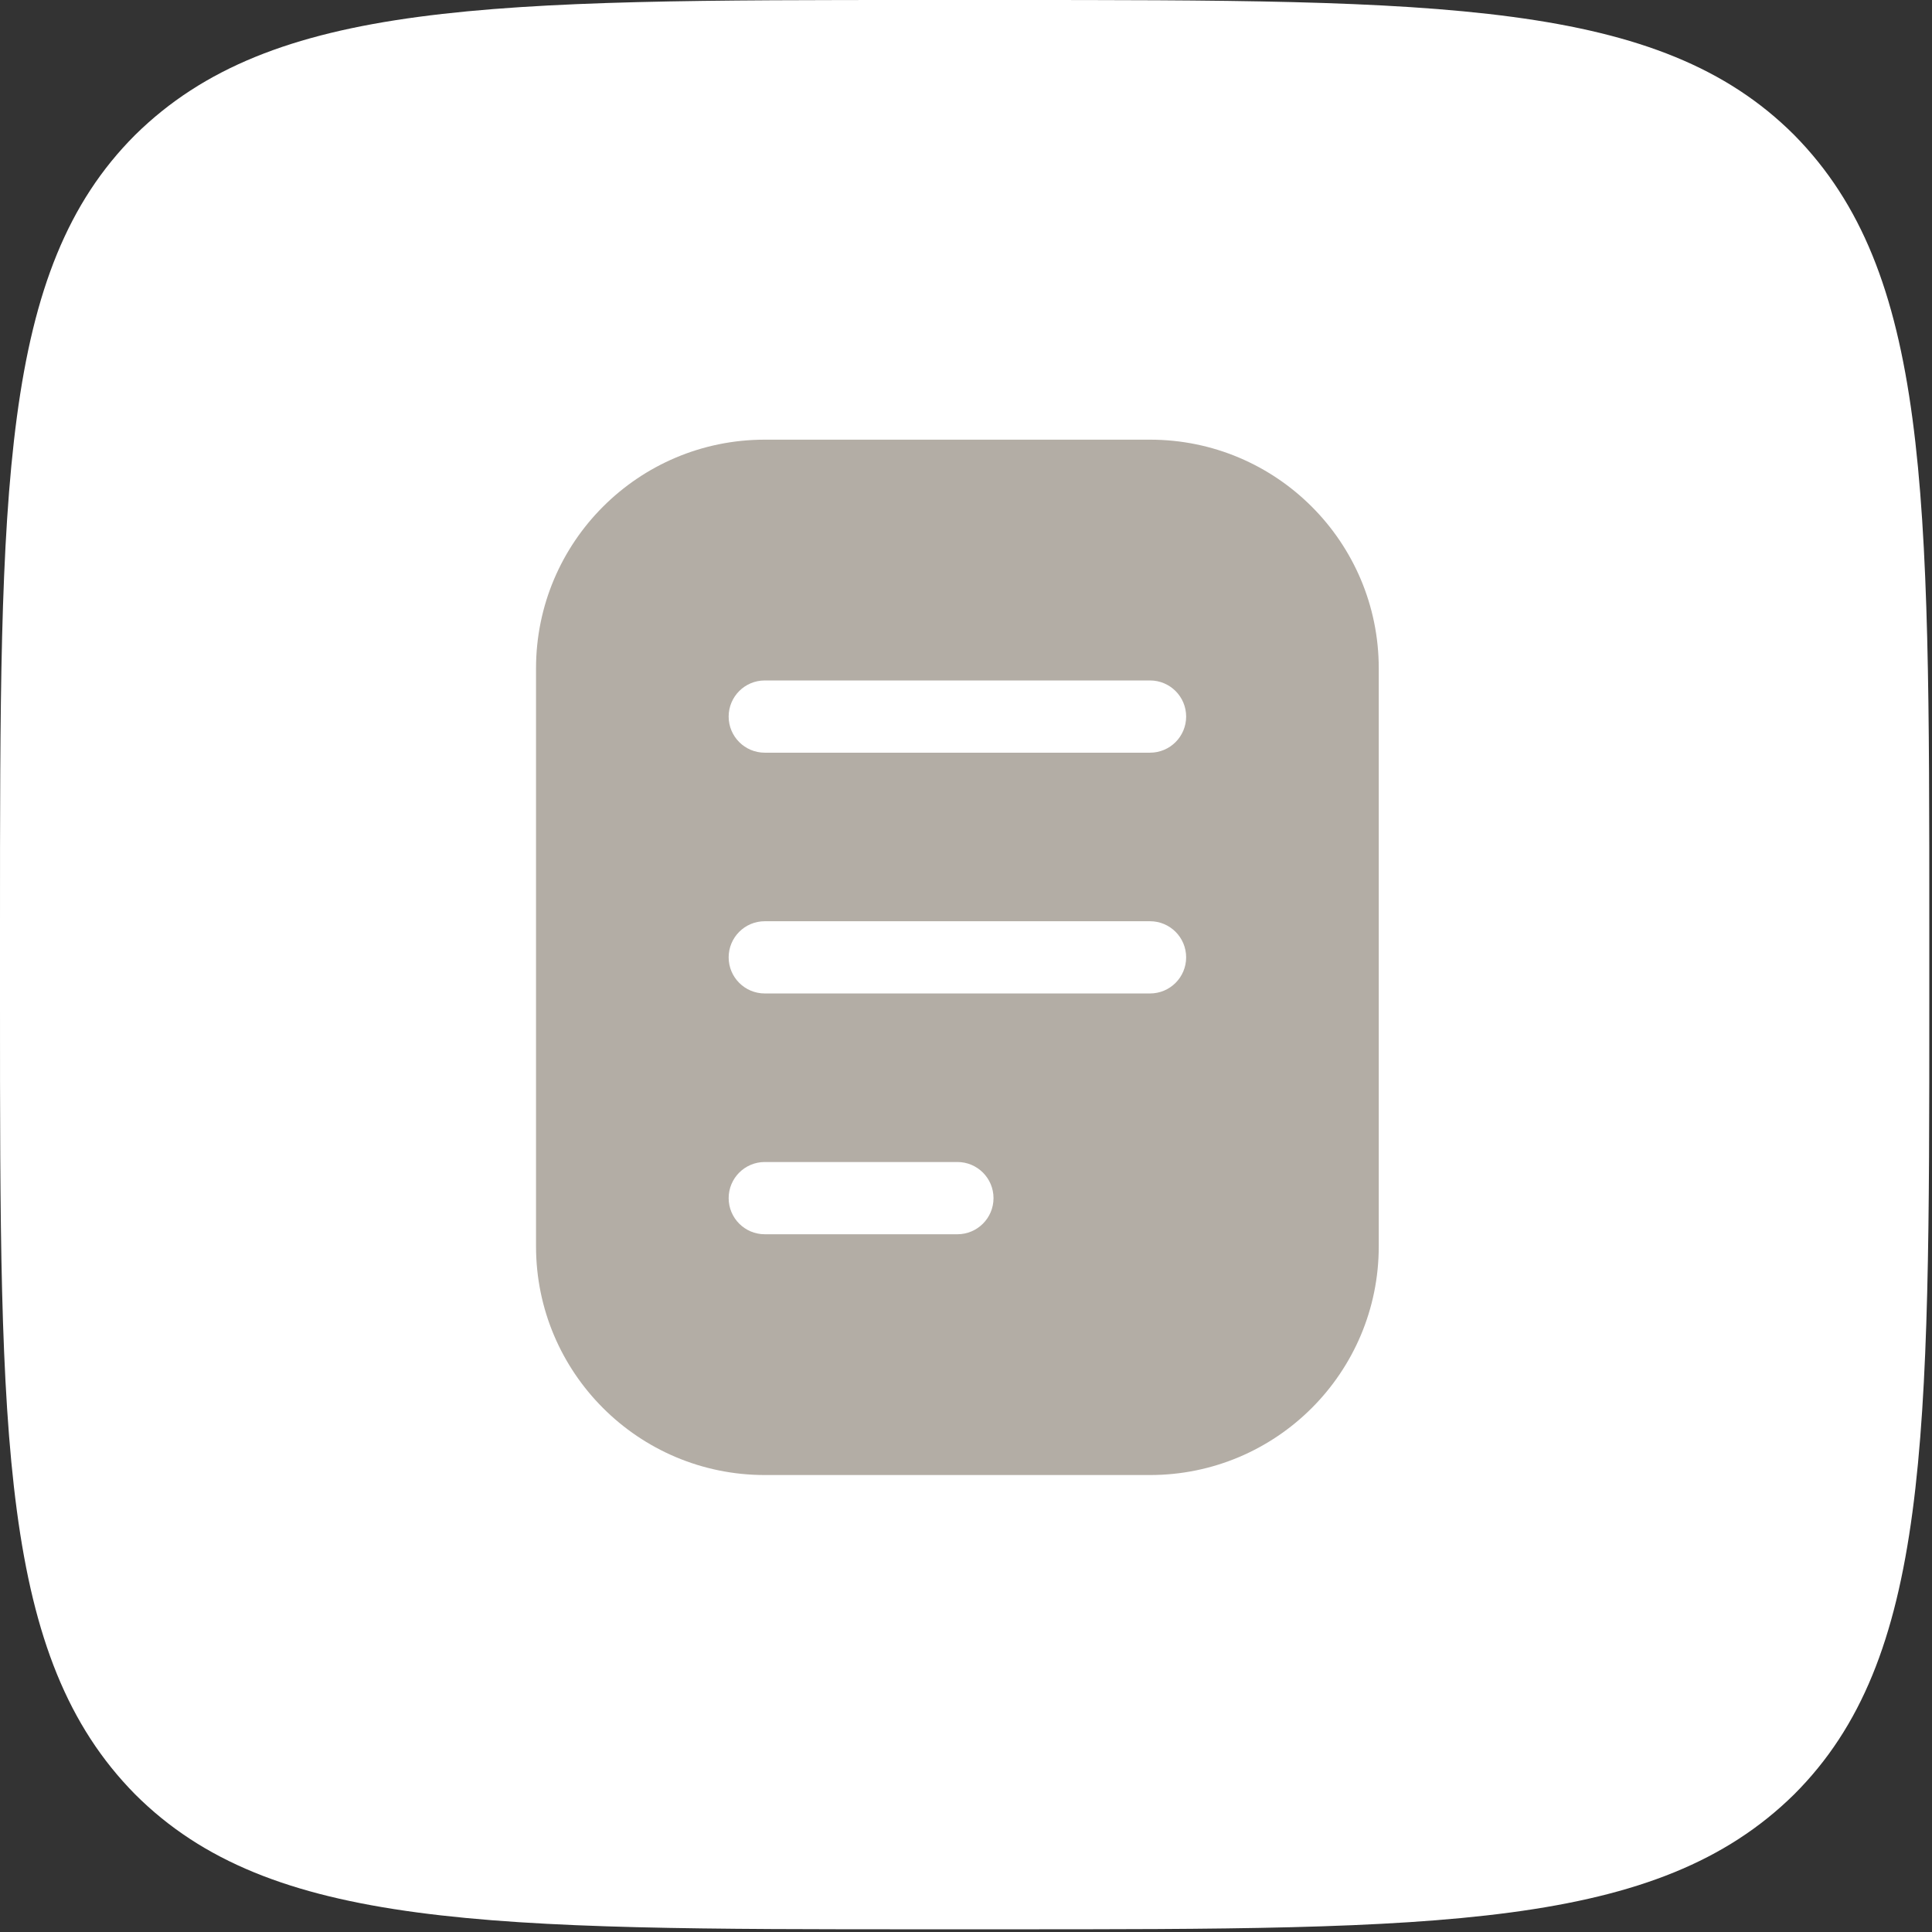
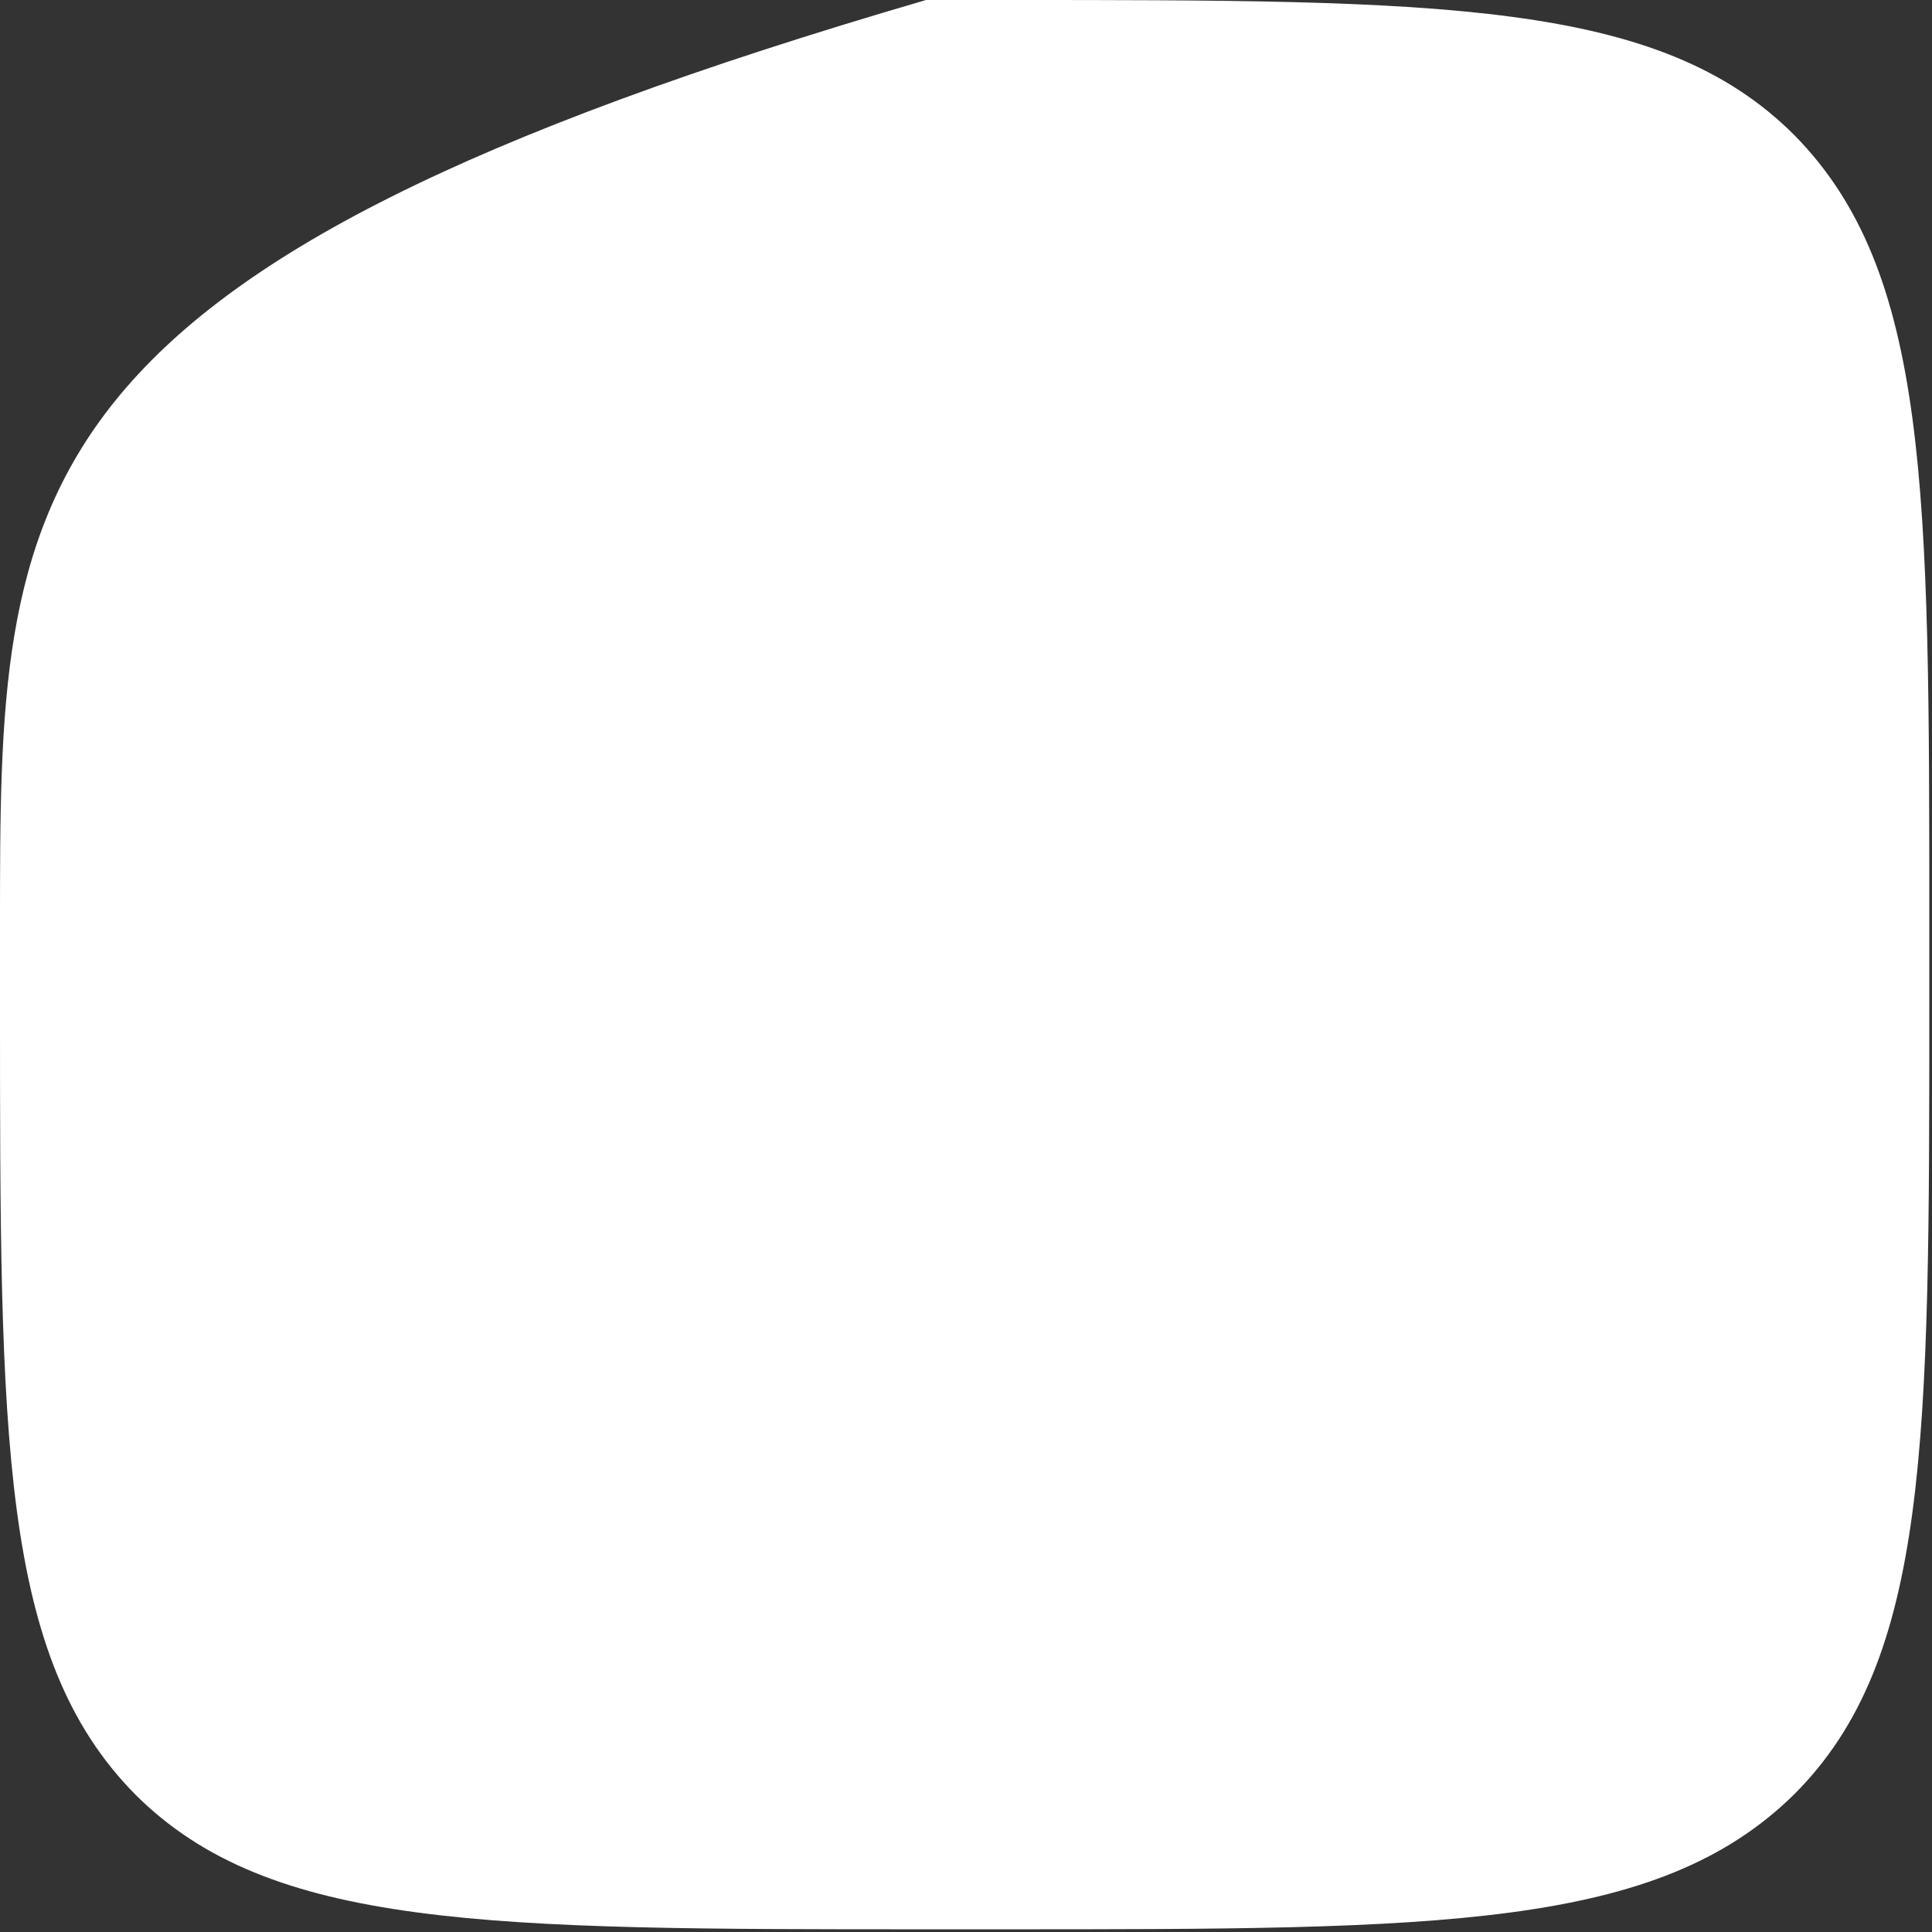
<svg xmlns="http://www.w3.org/2000/svg" width="112" height="112" viewBox="0 0 112 112" fill="none">
  <rect x="0" y="0" width="112" height="112" fill="#333333" stroke="none" />
-   <path d="M104.015 7.829C96.186 0 83.547 0 58.159 0H53.685C28.408 0 15.77 0 7.829 7.829C0 15.658 0 28.297 0 53.685V58.159C0 83.435 0 96.074 7.829 104.015C15.658 111.844 28.297 111.844 53.685 111.844H58.159C83.435 111.844 96.074 111.844 104.015 104.015C111.844 96.186 111.844 83.547 111.844 58.159V53.685C111.844 28.408 111.844 15.77 104.015 7.829Z" fill="white" />
-   <path fill-rule="evenodd" clip-rule="evenodd" d="M31.074 38.749C31.074 31.425 37.011 25.488 44.335 25.488H66.668C73.992 25.488 79.928 31.425 79.928 38.749V72.249C79.928 79.572 73.992 85.509 66.668 85.509H44.335C37.011 85.509 31.074 79.572 31.074 72.249V38.749ZM44.335 39.447C43.178 39.447 42.241 40.384 42.241 41.54C42.241 42.697 43.178 43.634 44.335 43.634H66.668C67.824 43.634 68.762 42.697 68.762 41.54C68.762 40.384 67.824 39.447 66.668 39.447H44.335ZM42.241 55.499C42.241 54.342 43.178 53.405 44.335 53.405H66.668C67.824 53.405 68.762 54.342 68.762 55.499C68.762 56.655 67.824 57.592 66.668 57.592H44.335C43.178 57.592 42.241 56.655 42.241 55.499ZM44.335 67.363C43.178 67.363 42.241 68.301 42.241 69.457C42.241 70.613 43.178 71.551 44.335 71.551H55.501C56.658 71.551 57.595 70.613 57.595 69.457C57.595 68.301 56.658 67.363 55.501 67.363H44.335Z" fill="#B3ADA5" />
+   <path d="M104.015 7.829C96.186 0 83.547 0 58.159 0H53.685C0 15.658 0 28.297 0 53.685V58.159C0 83.435 0 96.074 7.829 104.015C15.658 111.844 28.297 111.844 53.685 111.844H58.159C83.435 111.844 96.074 111.844 104.015 104.015C111.844 96.186 111.844 83.547 111.844 58.159V53.685C111.844 28.408 111.844 15.77 104.015 7.829Z" fill="white" />
</svg>